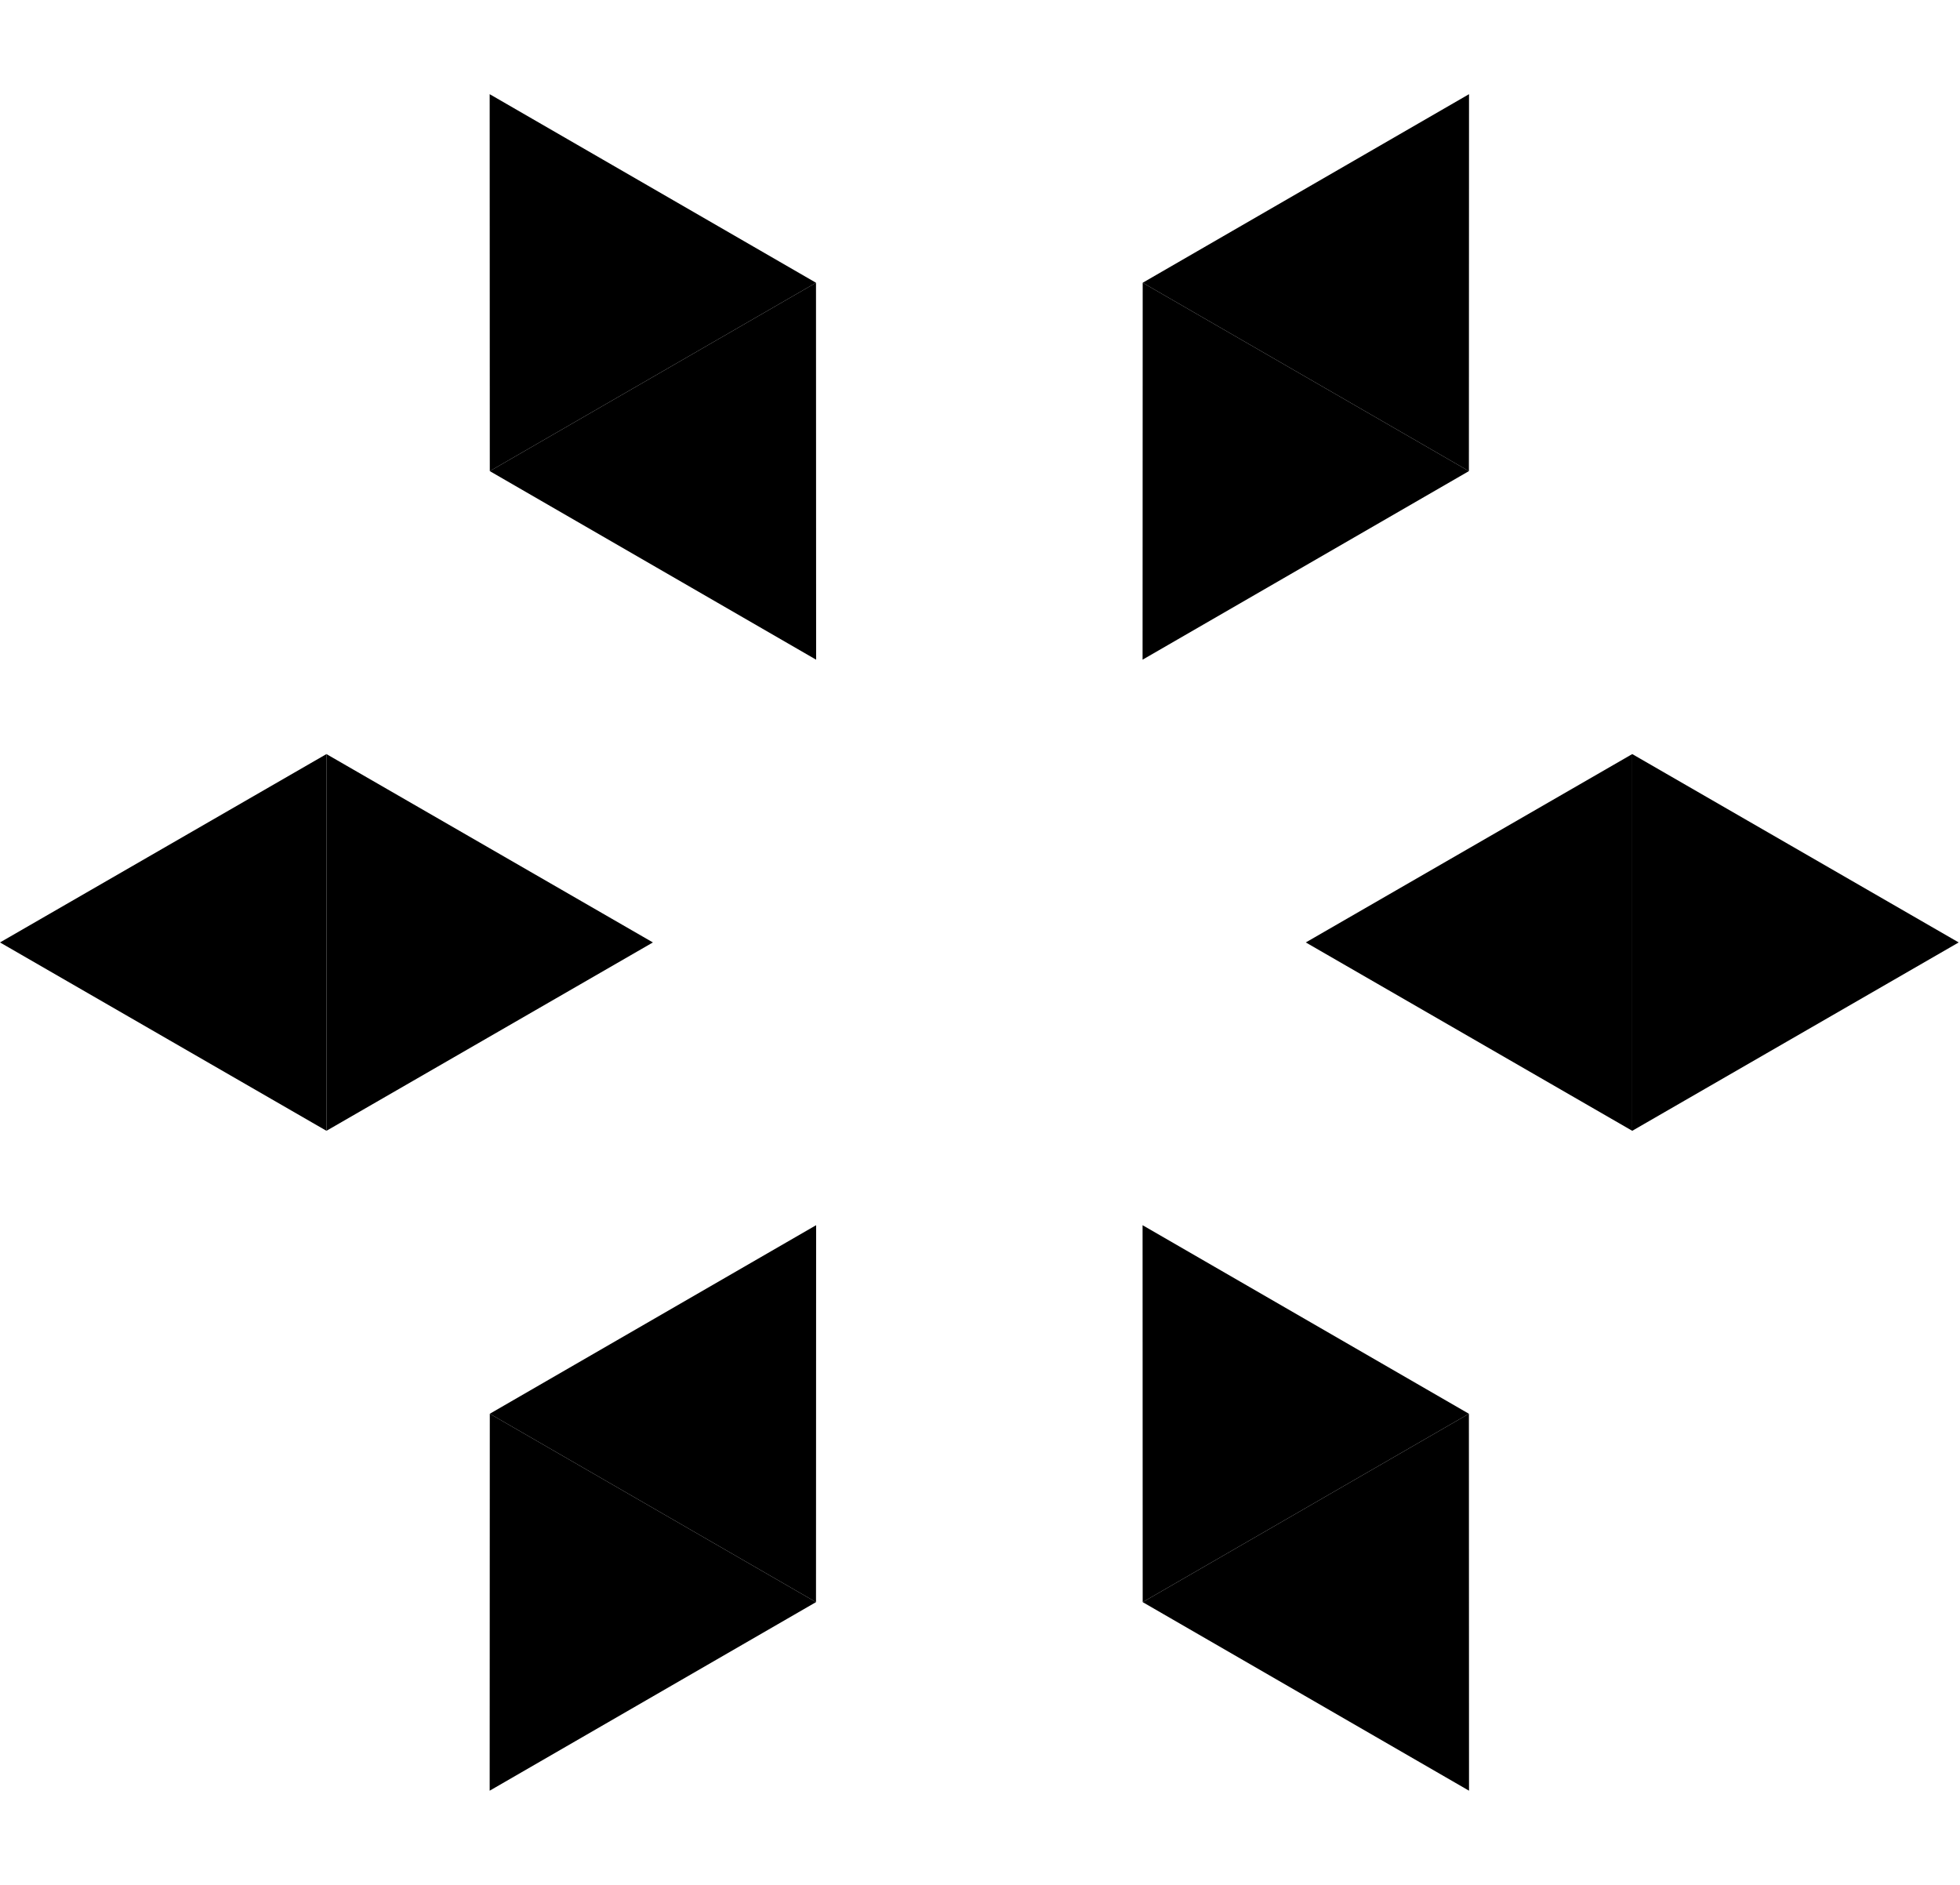
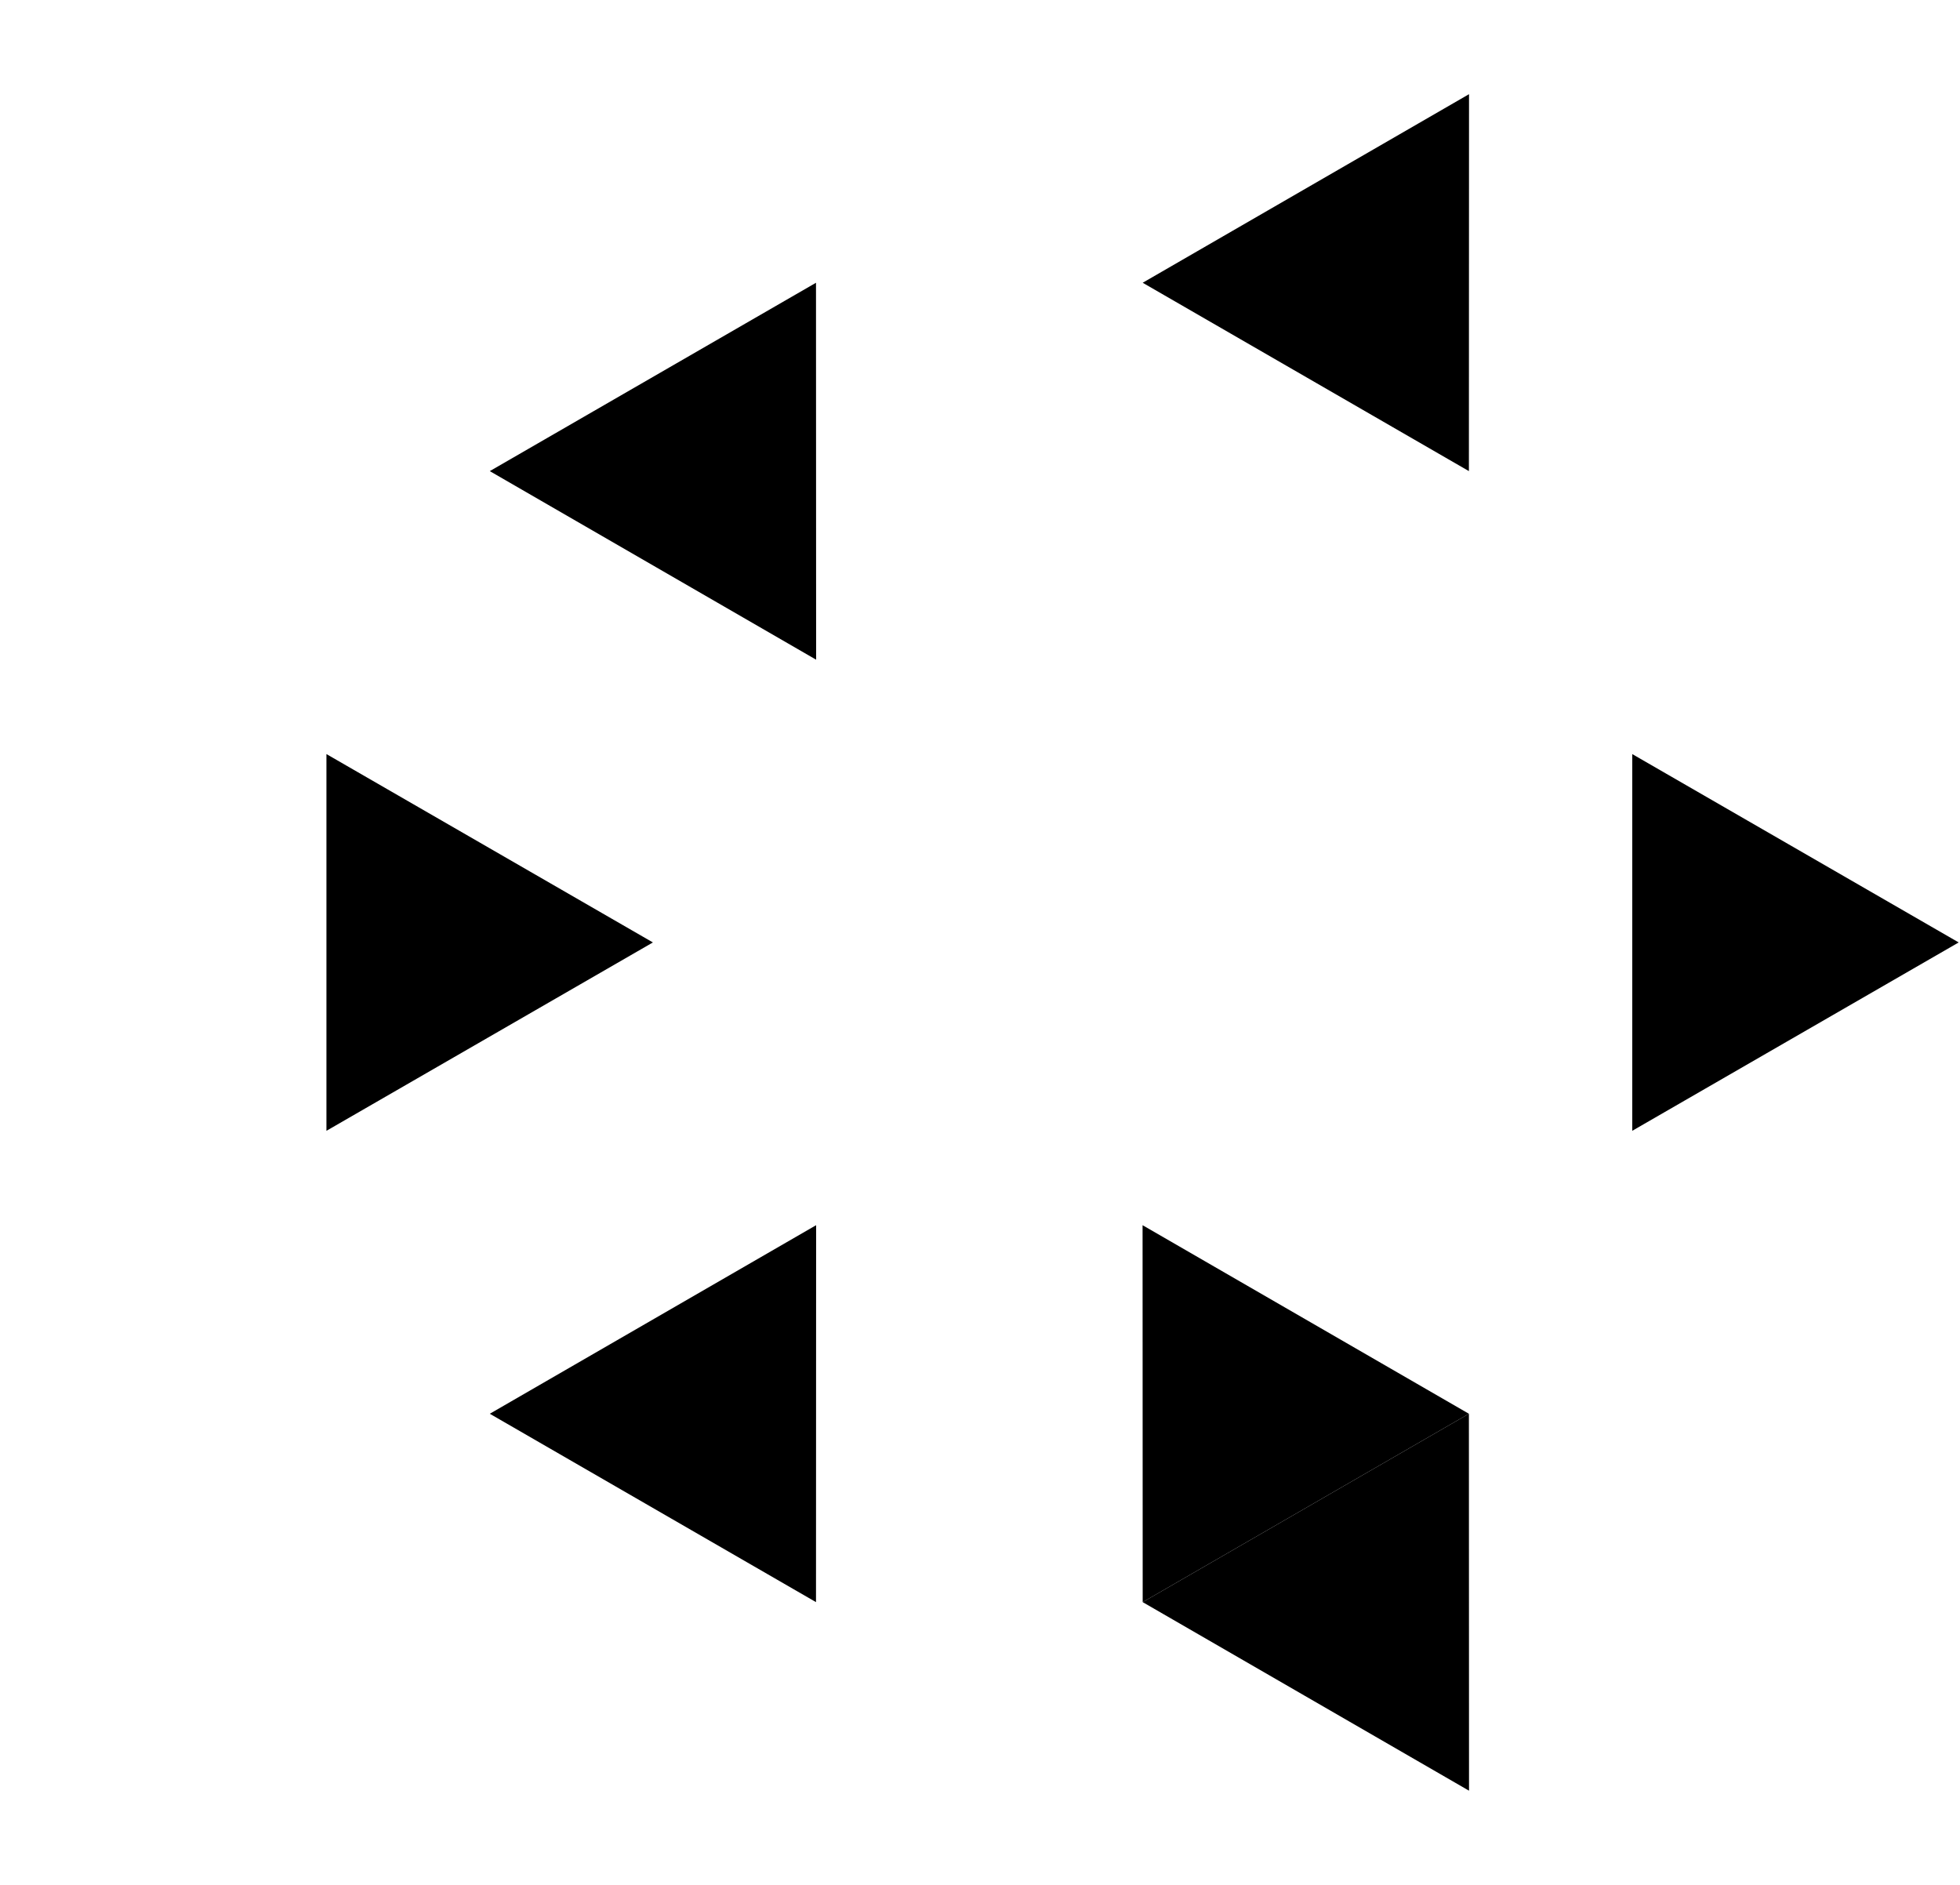
<svg xmlns="http://www.w3.org/2000/svg" width="832" height="800" viewBox="0 0 832 800" fill="none">
  <path d="M485.061 120.009L623.533 199.956L623.585 39.973L485.061 120.009Z" fill="black" />
-   <path d="M485.062 120.009L623.533 199.956L485.01 279.991L485.062 120.009Z" fill="black" />
  <path d="M692.871 320.053L692.871 479.947L831.445 400L692.871 320.053Z" fill="black" />
-   <path d="M692.871 320.053L692.871 479.947L554.297 400L692.871 320.053Z" fill="black" />
  <path d="M623.533 600.044L485.061 679.991L623.584 760.027L623.533 600.044Z" fill="black" />
  <path d="M623.533 600.044L485.061 679.991L485.01 520.009L623.533 600.044Z" fill="black" />
-   <path d="M346.384 679.991L207.913 600.044L207.861 760.027L346.384 679.991Z" fill="black" />
  <path d="M346.385 679.991L207.913 600.044L346.436 520.009L346.385 679.991Z" fill="black" />
-   <path d="M138.574 479.947L138.574 320.053L-6.21331e-07 400L138.574 479.947Z" fill="black" />
  <path d="M138.574 479.947L138.574 320.053L277.149 400L138.574 479.947Z" fill="black" />
-   <path d="M207.913 199.956L346.384 120.009L207.861 39.973L207.913 199.956Z" fill="black" />
  <path d="M207.913 199.956L346.384 120.009L346.436 279.991L207.913 199.956Z" fill="black" />
</svg>